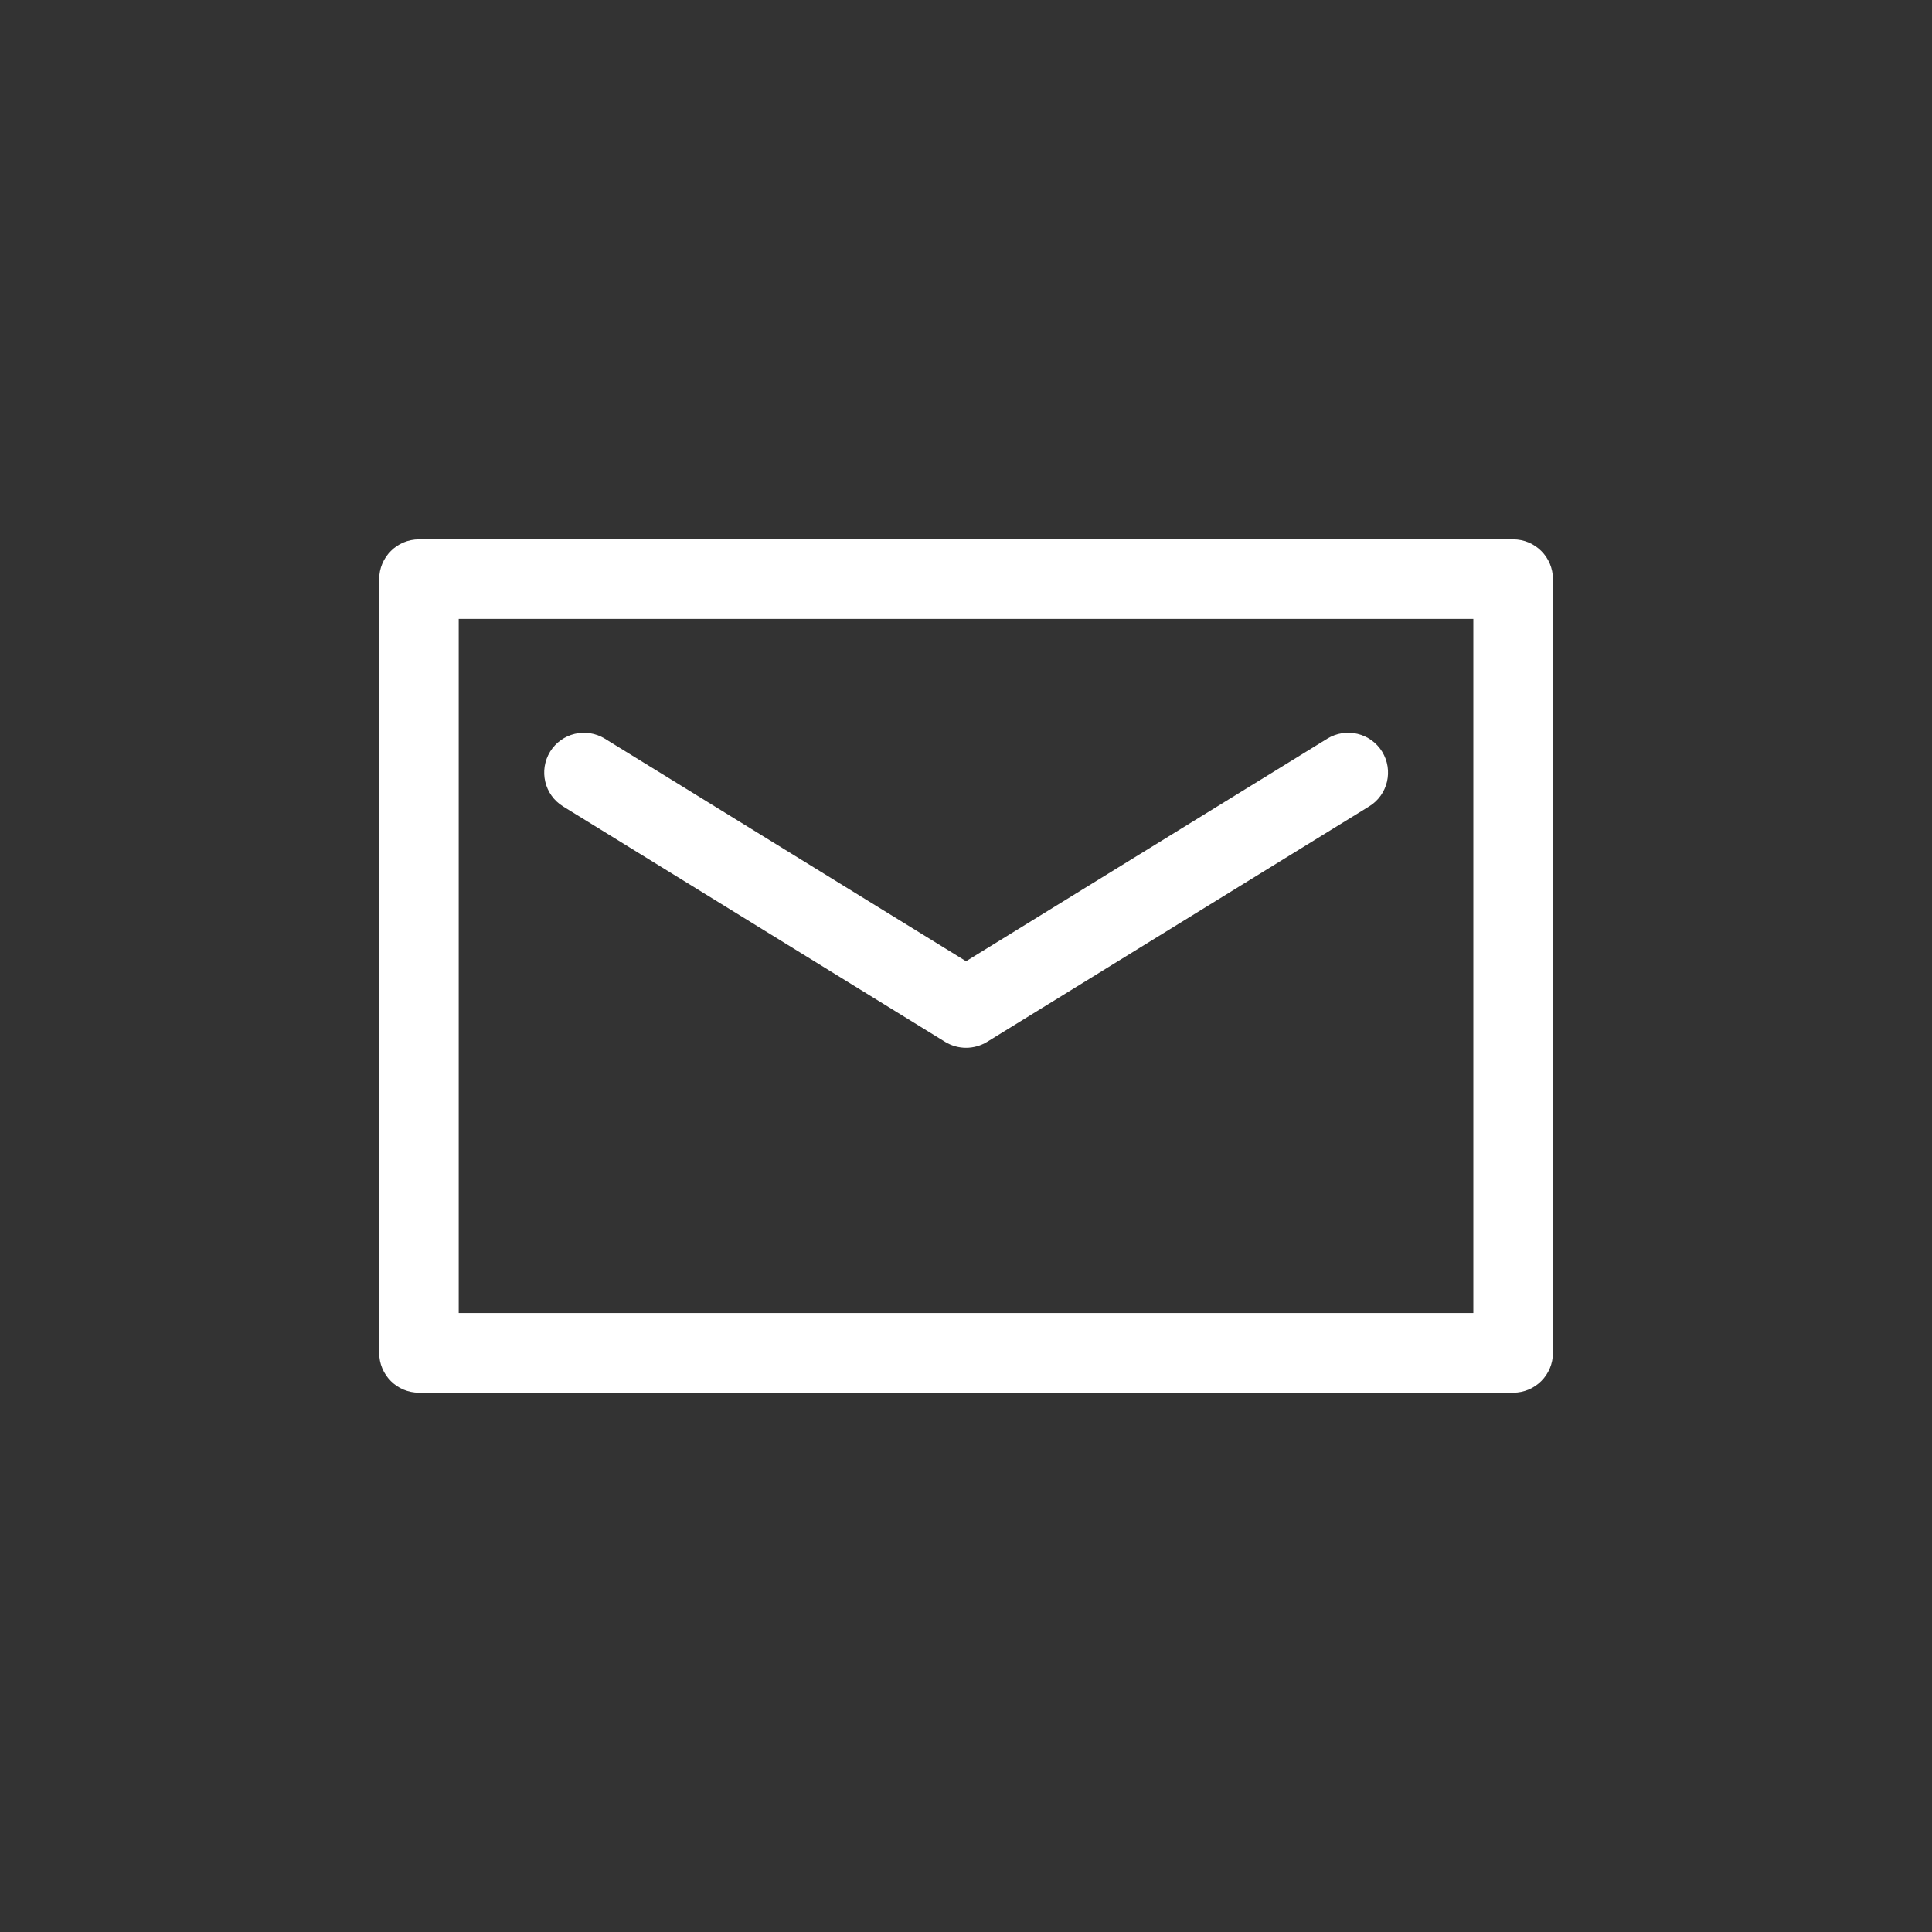
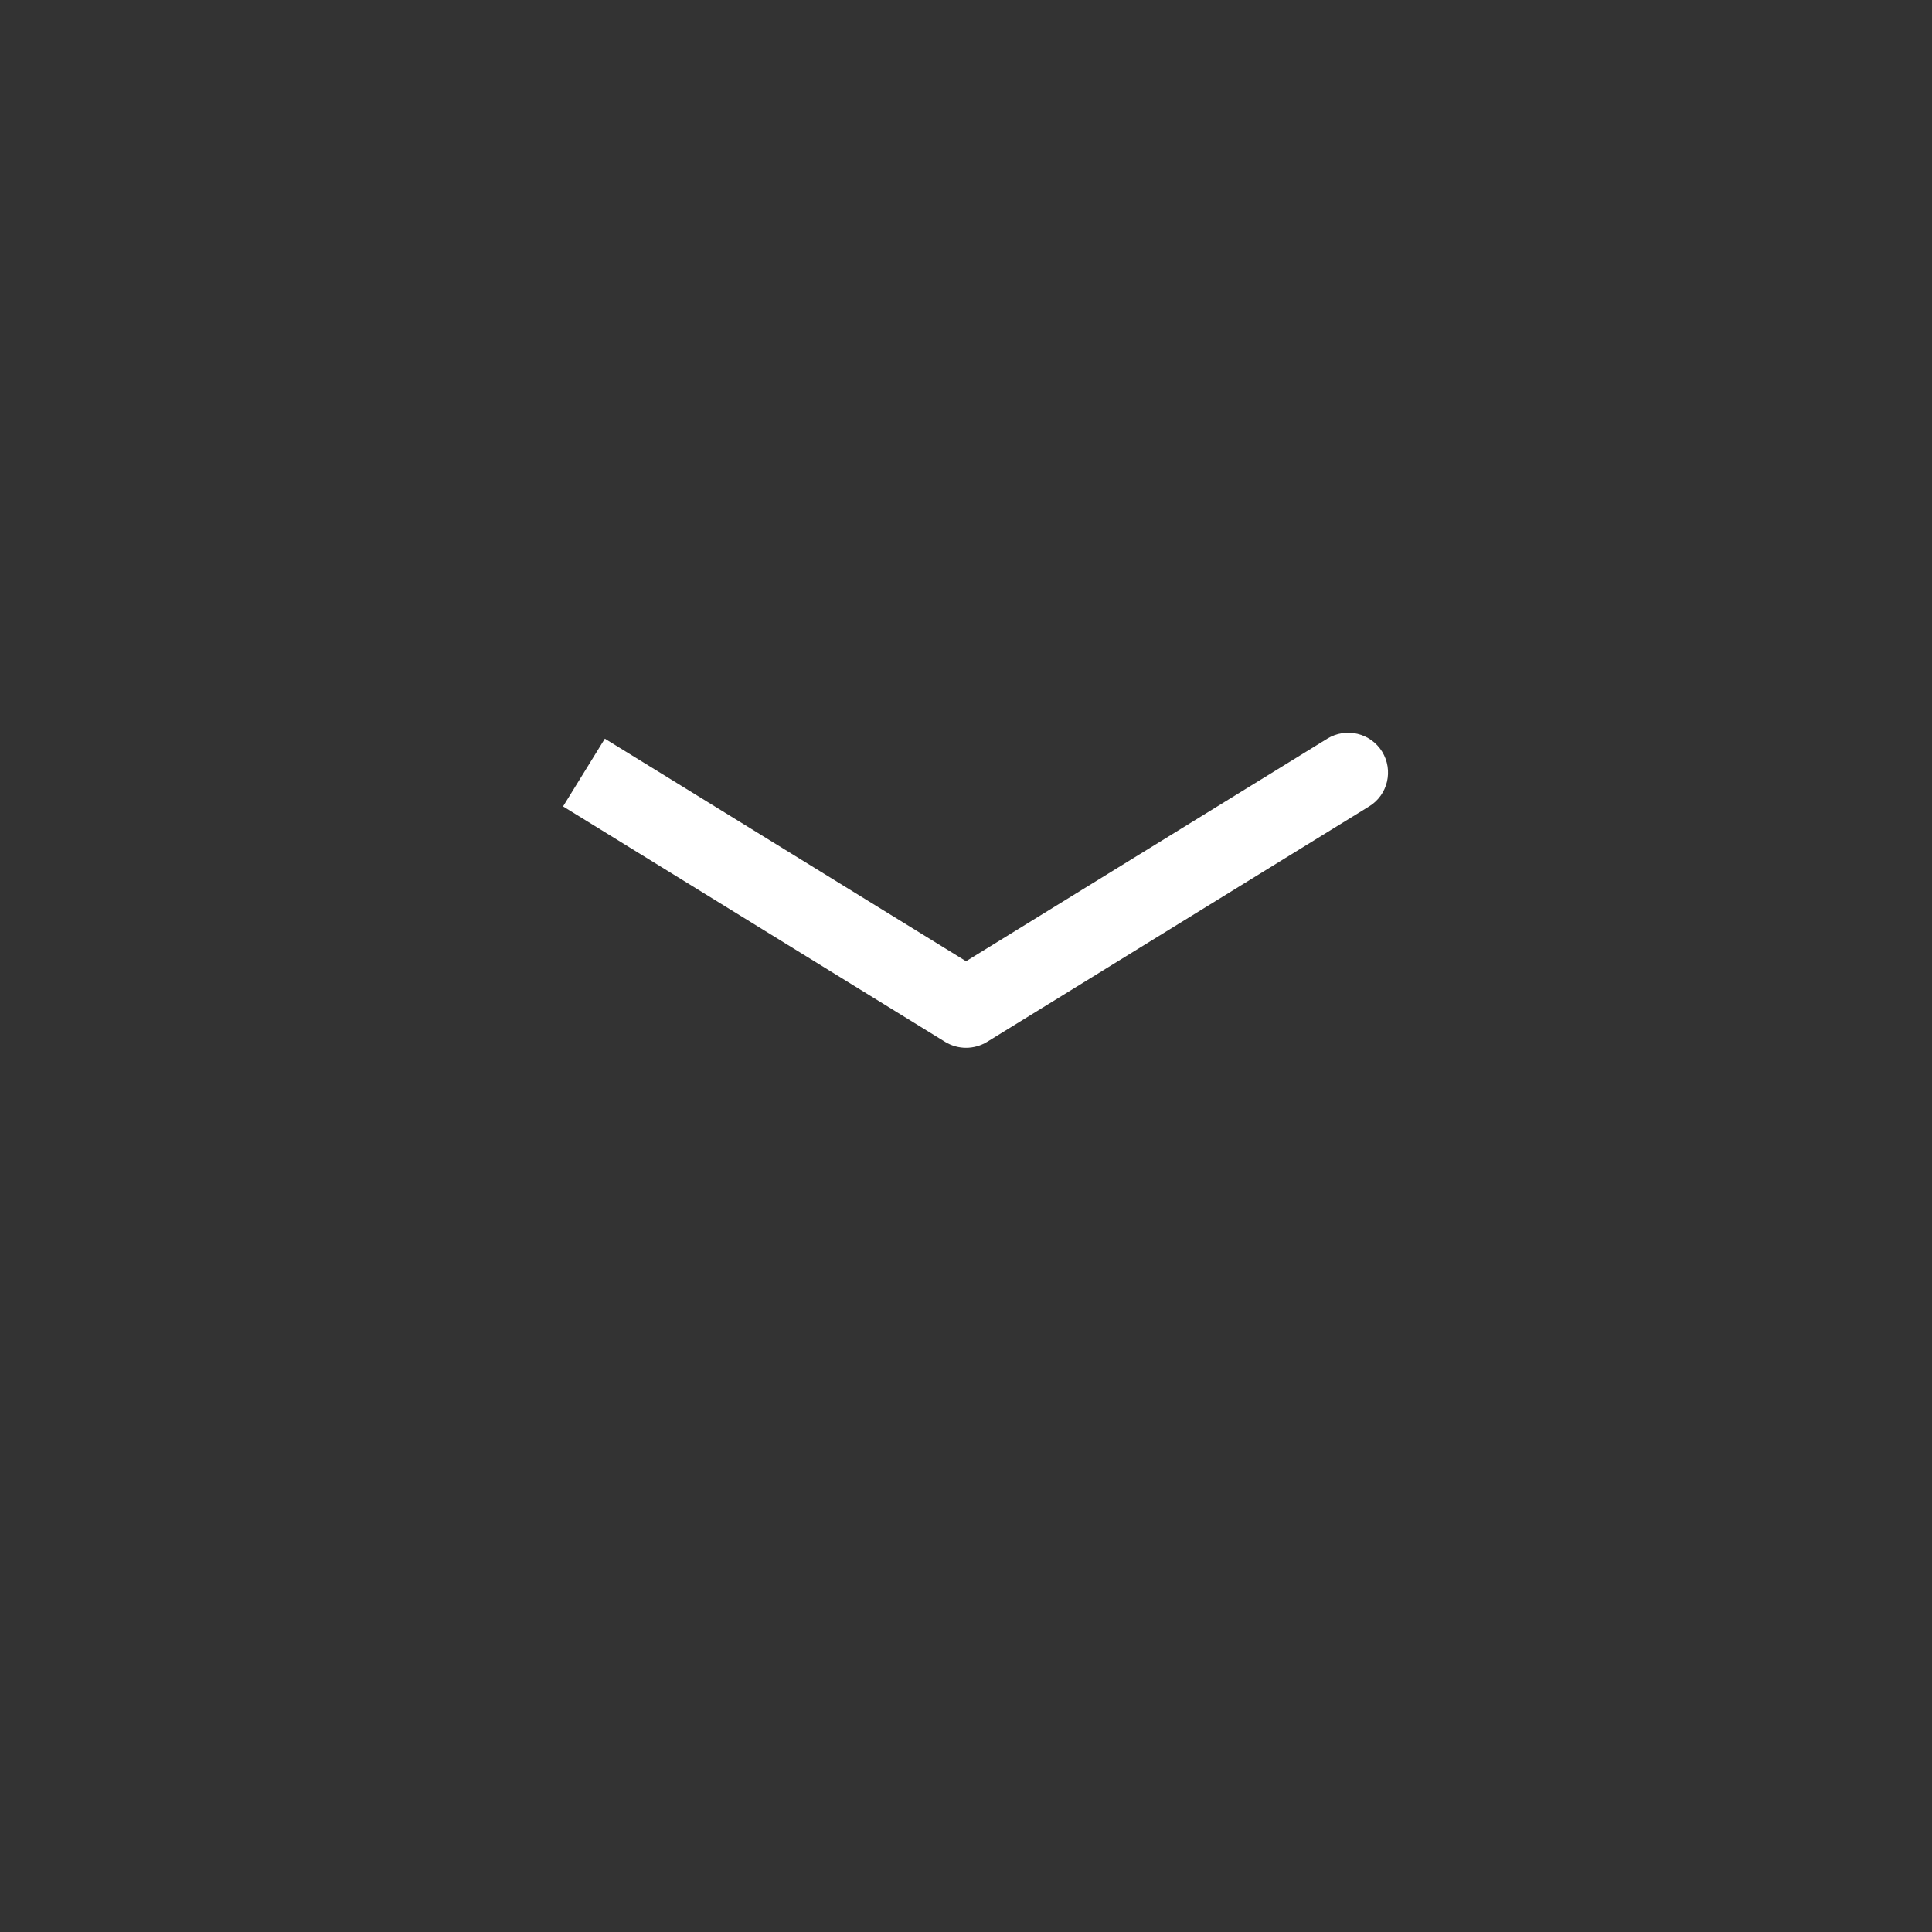
<svg xmlns="http://www.w3.org/2000/svg" xml:space="preserve" width="30px" height="30px" style="shape-rendering:geometricPrecision; text-rendering:geometricPrecision; image-rendering:optimizeQuality; fill-rule:evenodd; clip-rule:evenodd" viewBox="0 0 30 30">
  <rect x="0" y="0" width="30" height="30" fill="#333333" stroke="none" />
  <defs>
    <style type="text/css">
   
    .fil0 {fill:white}
   
  </style>
  </defs>
  <g id="Capa_x0020_1">
    <g id="closed-envelope.eps">
-       <path id="_494344368" class="fil0" d="M23.496 8.375l-16.99 0c-0.341,0 -0.618,0.276 -0.618,0.618l0 12.014c0,0.343 0.276,0.619 0.618,0.619l16.99 0c0.341,0 0.618,-0.276 0.618,-0.619l0 -12.014c0,-0.341 -0.276,-0.618 -0.618,-0.618zm-0.618 12.014l-15.755 0 0 -10.779 15.755 0 0 10.779z" />
-       <path id="_494344344" class="fil0" d="M8.743 12.522l5.934 3.657c0.099,0.06 0.211,0.091 0.324,0.091 0.113,0 0.226,-0.031 0.325,-0.091l5.934 -3.657c0.291,-0.178 0.38,-0.56 0.202,-0.85 -0.18,-0.291 -0.56,-0.381 -0.852,-0.202l-5.609 3.456 -5.609 -3.456c-0.291,-0.178 -0.671,-0.089 -0.85,0.202 -0.178,0.291 -0.089,0.672 0.202,0.85z" />
+       <path id="_494344344" class="fil0" d="M8.743 12.522l5.934 3.657c0.099,0.06 0.211,0.091 0.324,0.091 0.113,0 0.226,-0.031 0.325,-0.091l5.934 -3.657c0.291,-0.178 0.38,-0.56 0.202,-0.85 -0.18,-0.291 -0.56,-0.381 -0.852,-0.202l-5.609 3.456 -5.609 -3.456z" />
    </g>
  </g>
</svg>